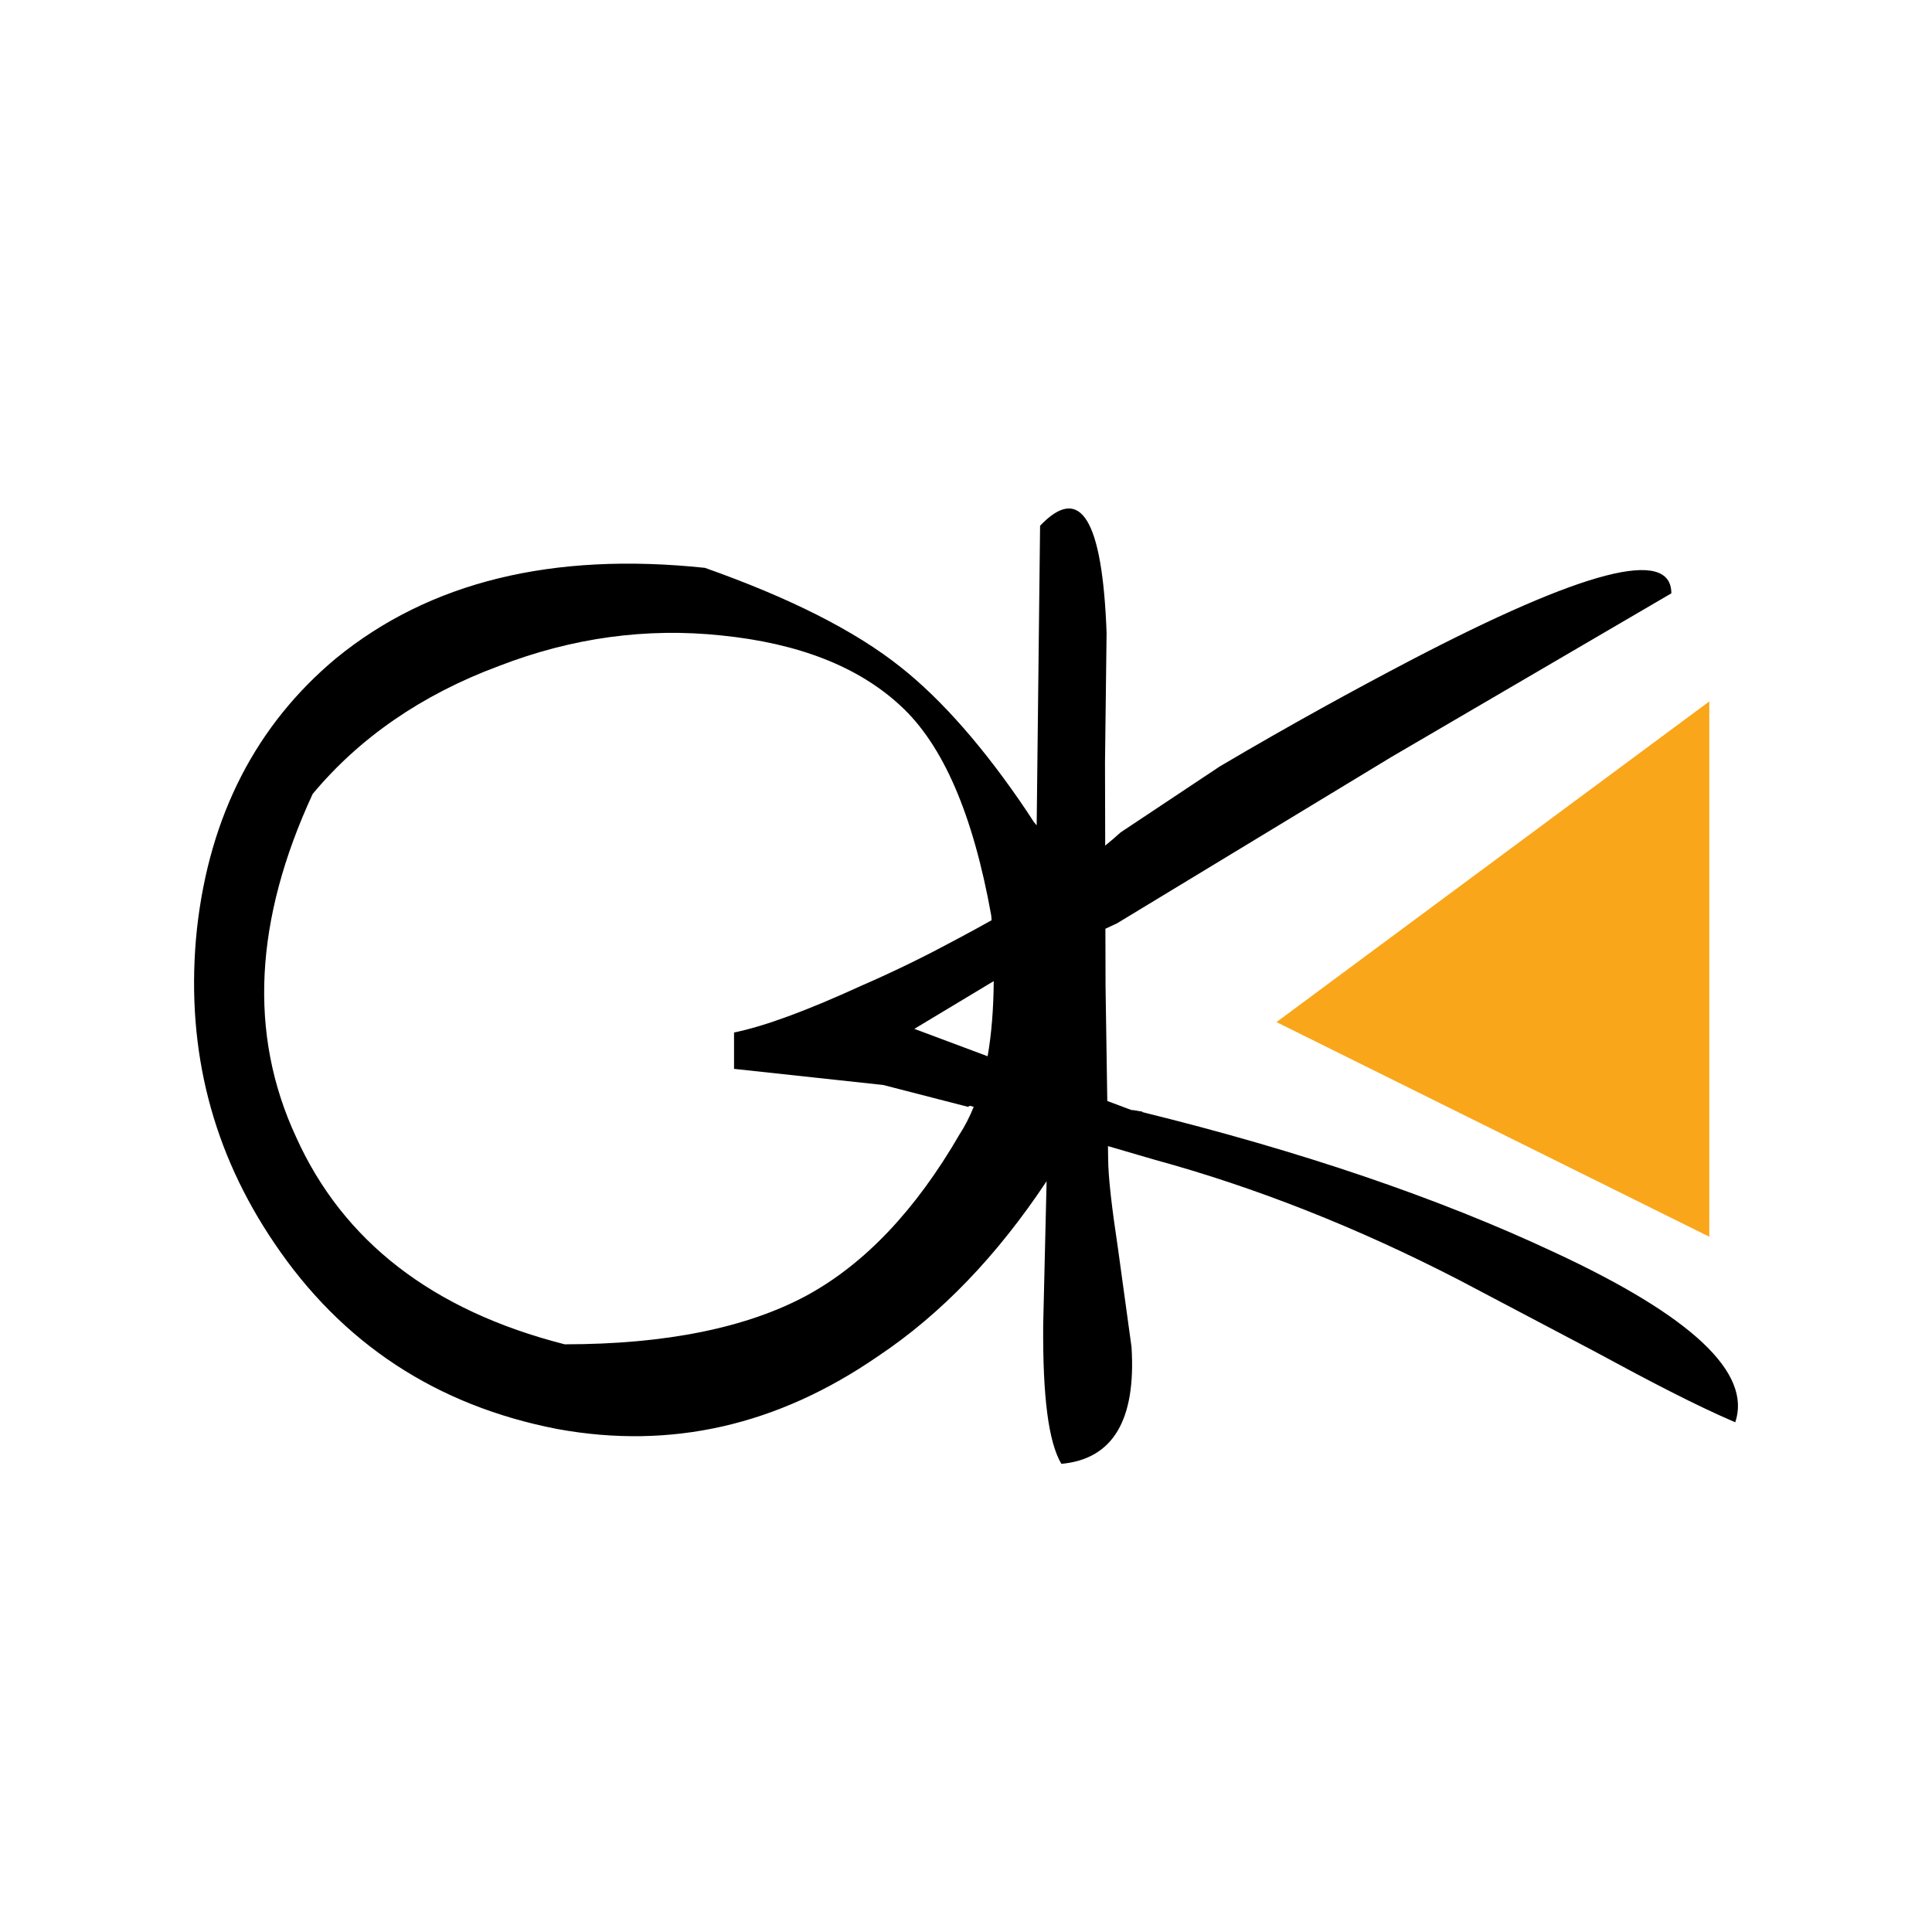
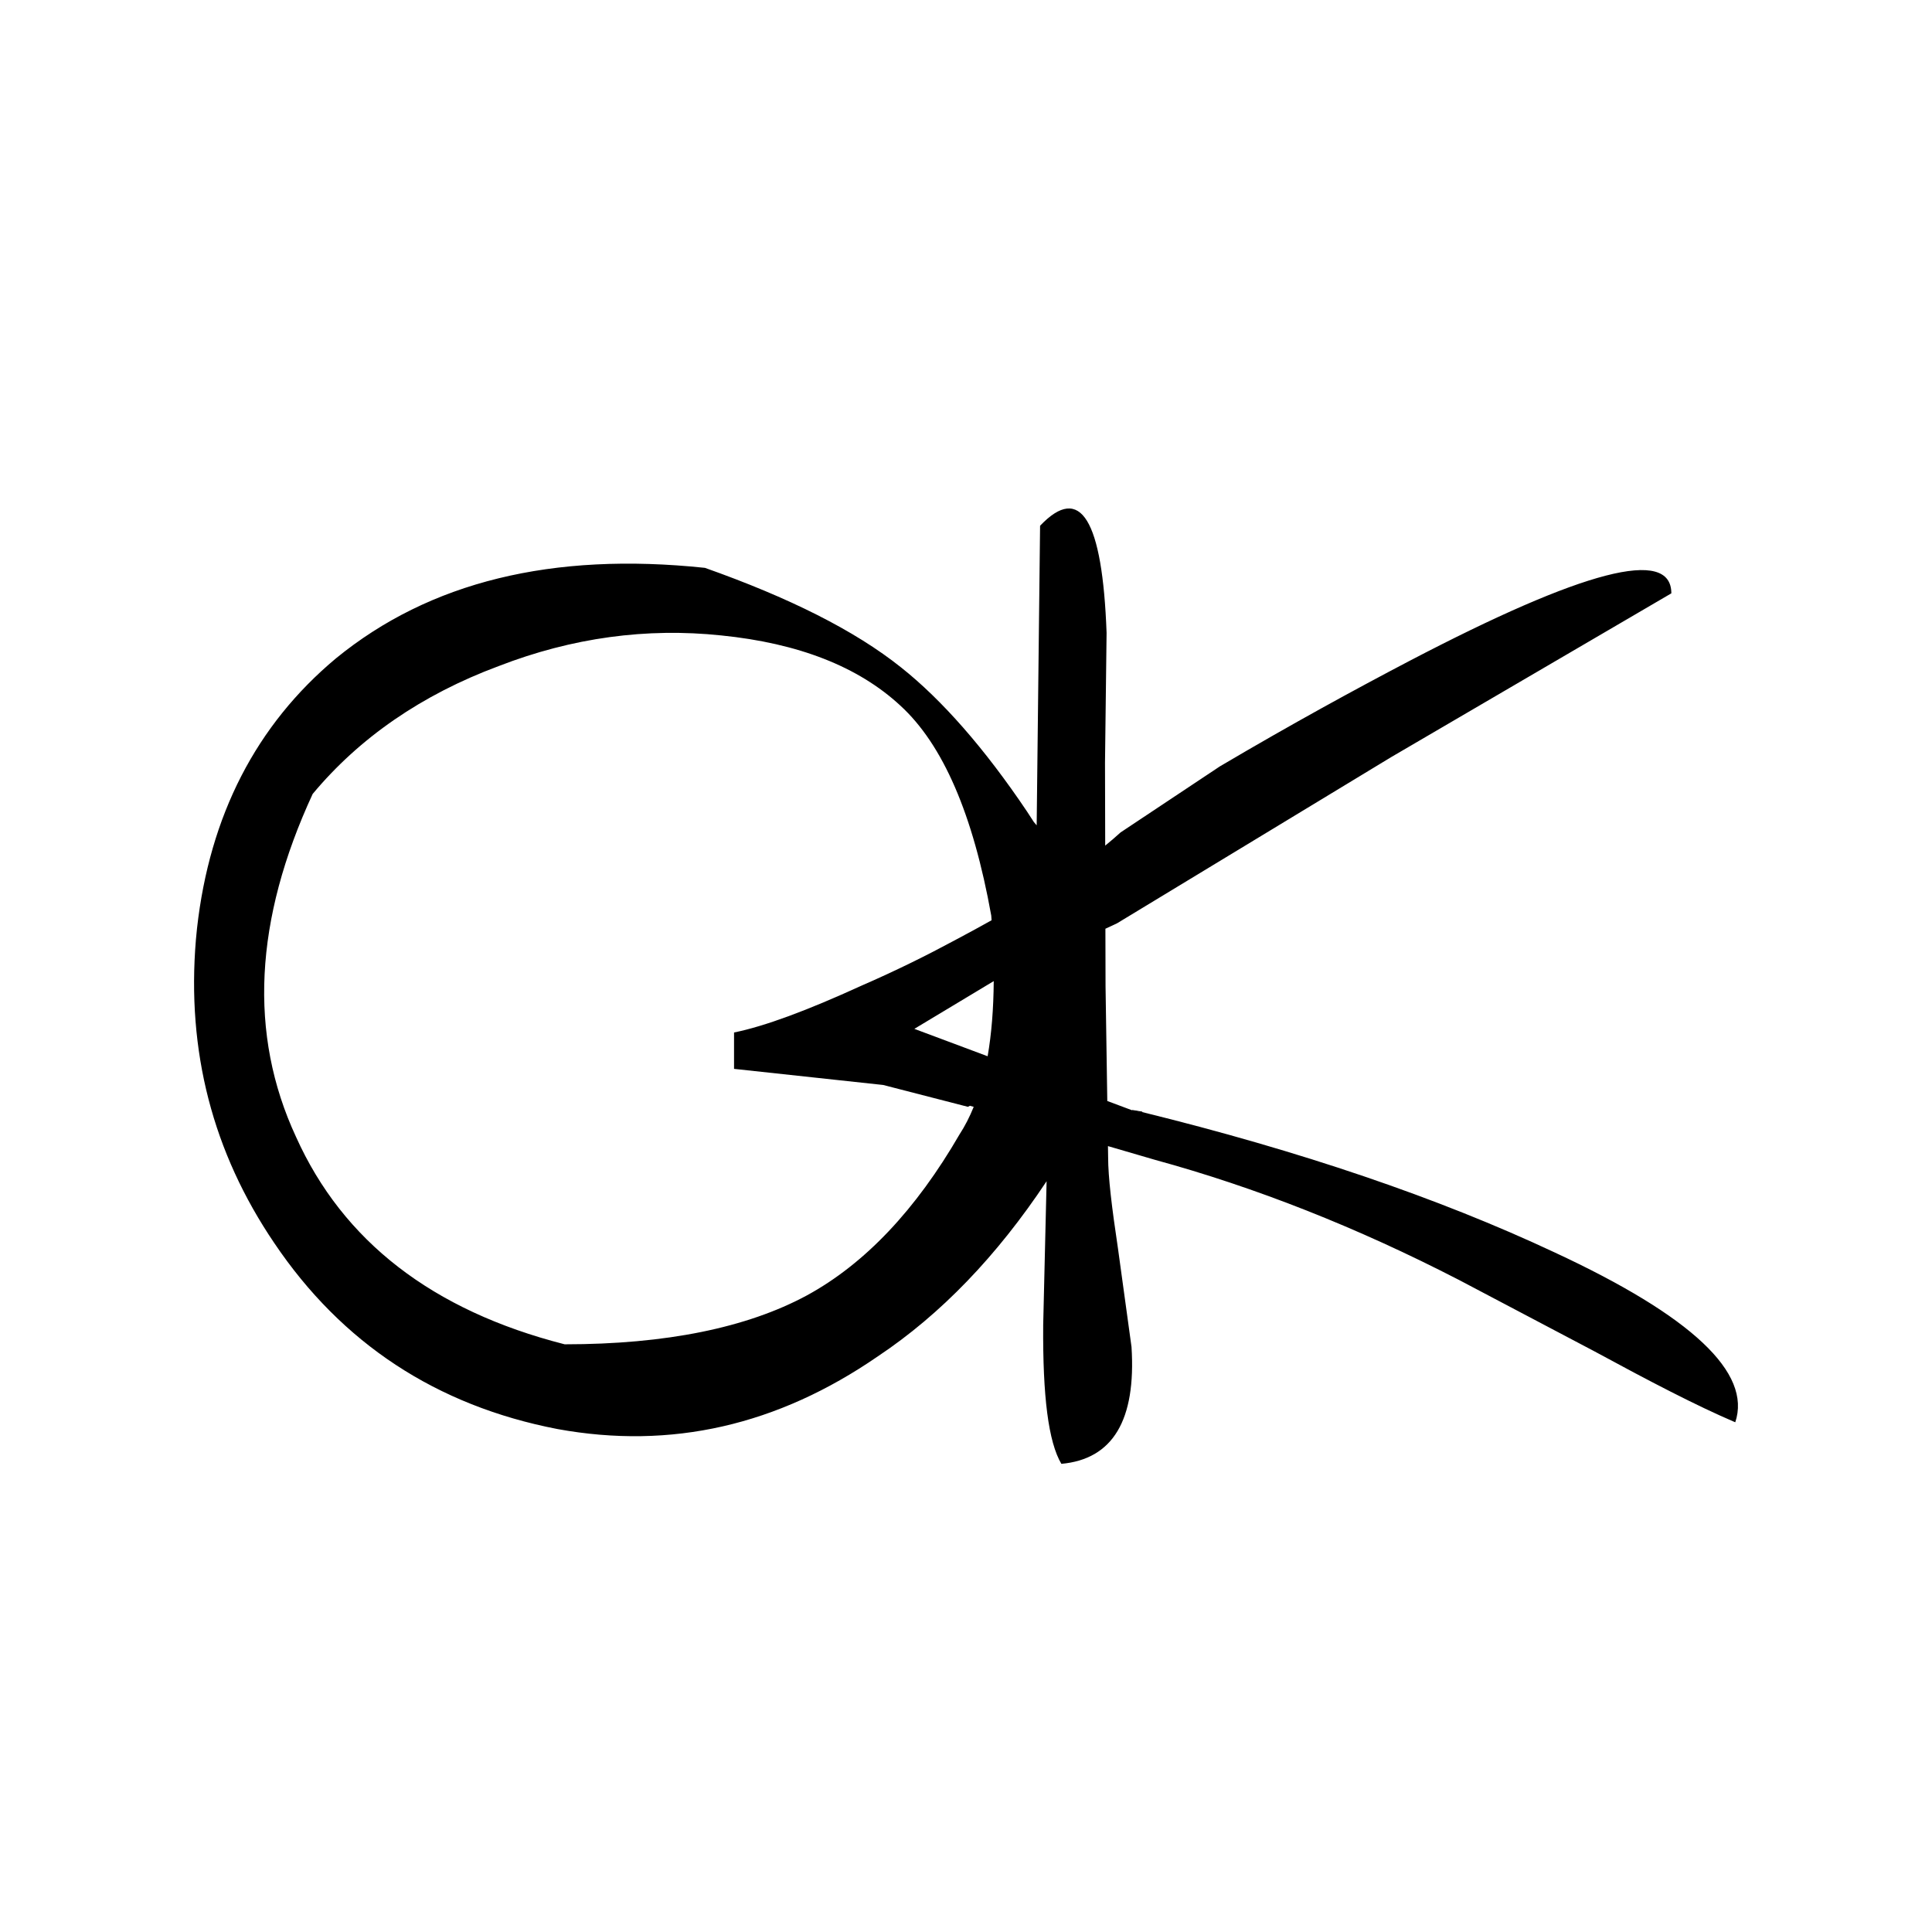
<svg xmlns="http://www.w3.org/2000/svg" version="1.0" id="Layer_1" x="0px" y="0px" width="192.756px" height="192.756px" viewBox="0 0 192.756 192.756" enable-background="new 0 0 192.756 192.756" xml:space="preserve">
  <g>
    <polygon fill-rule="evenodd" clip-rule="evenodd" fill="#FFFFFF" points="0,0 192.756,0 192.756,192.756 0,192.756 0,0  " />
-     <polygon fill-rule="evenodd" clip-rule="evenodd" fill="#FAA61A" points="127.355,101.975 170.537,69.981 170.537,123.389    127.355,101.975  " />
    <line fill="none" stroke="#000000" stroke-width="0.086" stroke-linecap="round" stroke-linejoin="round" stroke-miterlimit="2.613" x1="113.93" y1="110.945" x2="112.996" y2="110.789" />
    <path fill-rule="evenodd" clip-rule="evenodd" d="M110.404,63.137c-0.415-11.304-2.593-14.934-6.635-10.682l-0.34,29.888   c-0.092-0.114-0.188-0.224-0.283-0.332l-0.674-1.037c-4.25-6.326-8.5-11.148-12.544-14.363c-4.666-3.733-11.249-7-19.595-9.956   c-15.241-1.607-27.474,1.4-36.806,9.022c-7.975,6.657-12.615,15.703-13.871,26.944c-0.041,0.373-0.08,0.747-0.11,1.122   c-0.932,11.133,1.671,21.206,7.813,30.268c6.739,10.008,16.174,16.23,28.252,18.564c11.353,2.074,21.979-0.363,31.983-7.26   c6.258-4.174,11.866-9.994,16.825-17.463l-0.34,14.352c-0.052,7.104,0.519,11.666,1.813,13.844   c5.133-0.465,7.466-4.355,6.999-11.666l-1.348-9.801c-0.622-4.148-0.985-7.154-0.985-9.125l-0.017-1.109l4.682,1.367   c10.057,2.75,20.165,6.74,30.326,11.979l13.478,7.104c5.547,3.008,10.212,5.445,14.1,7.104c1.659-4.926-4.302-10.576-18.04-16.955   c-11.611-5.445-25.349-10.111-41.158-14l-0.934-0.156l-2.521-0.943l-0.174-11.449l-0.014-5.737l1.153-0.537l27.371-16.593   l27.94-16.333c0-4.616-8.761-2.334-26.126,6.741c-5.443,2.851-11.716,6.273-18.921,10.525l-9.901,6.585   c-0.474,0.432-0.985,0.871-1.536,1.319l-0.02-8.267L110.404,63.137L110.404,63.137z M98.932,91.812   c-1.179,0.663-2.418,1.337-3.716,2.022c-2.695,1.452-5.702,2.955-9.279,4.512c-5.443,2.488-9.642,4.043-12.701,4.666v3.629   l14.878,1.607l8.45,2.178l0.208-0.104l0.375,0.109c-0.409,1.01-0.878,1.924-1.412,2.744c-4.354,7.518-9.435,12.91-15.24,16.072   c-5.962,3.217-14.048,4.875-24.157,4.875c-13.219-3.369-22.135-10.318-26.801-20.689c-4.769-10.266-4.146-21.674,1.659-34.222   c4.665-5.6,10.887-9.904,18.558-12.756c7.361-2.852,14.774-3.837,22.187-3.06c7.724,0.778,13.685,3.112,17.885,7   c4.25,3.889,7.257,10.837,9.071,20.949C98.908,91.501,98.92,91.656,98.932,91.812L98.932,91.812z M99.145,97.885   c-0.02,2.783-0.223,5.281-0.608,7.498l-7.312-2.734L99.145,97.885L99.145,97.885z" />
  </g>
</svg>